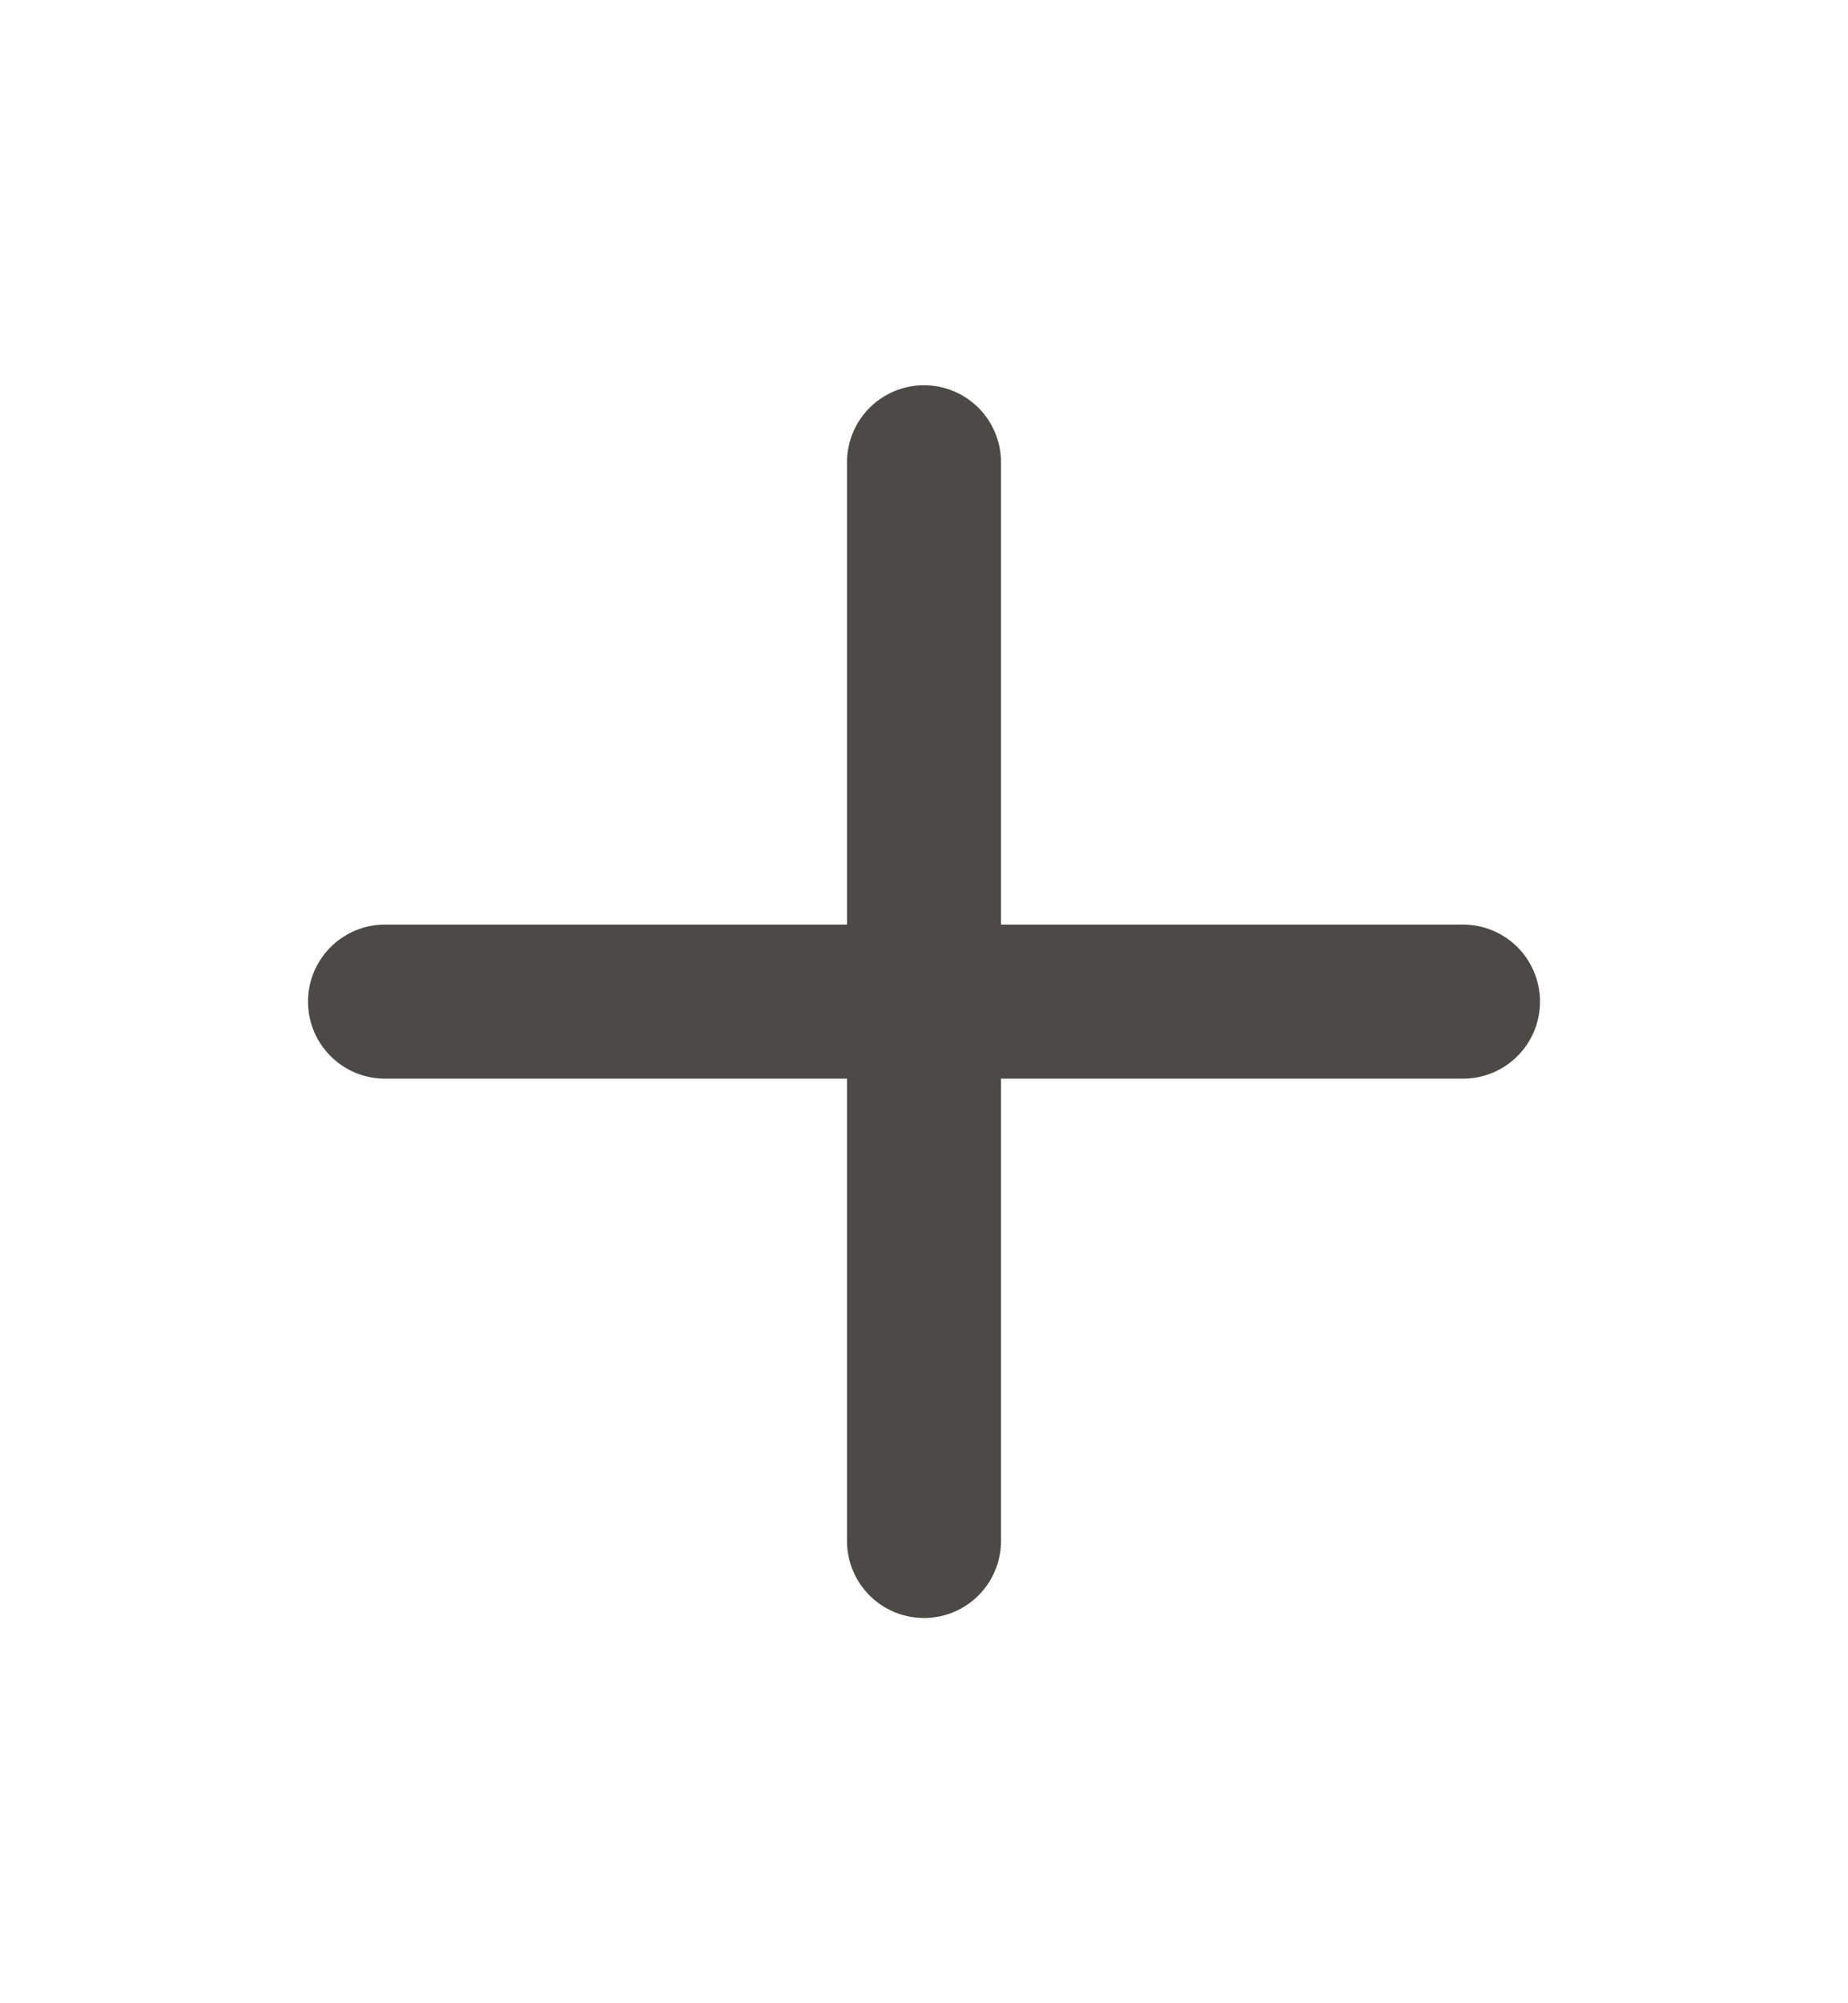
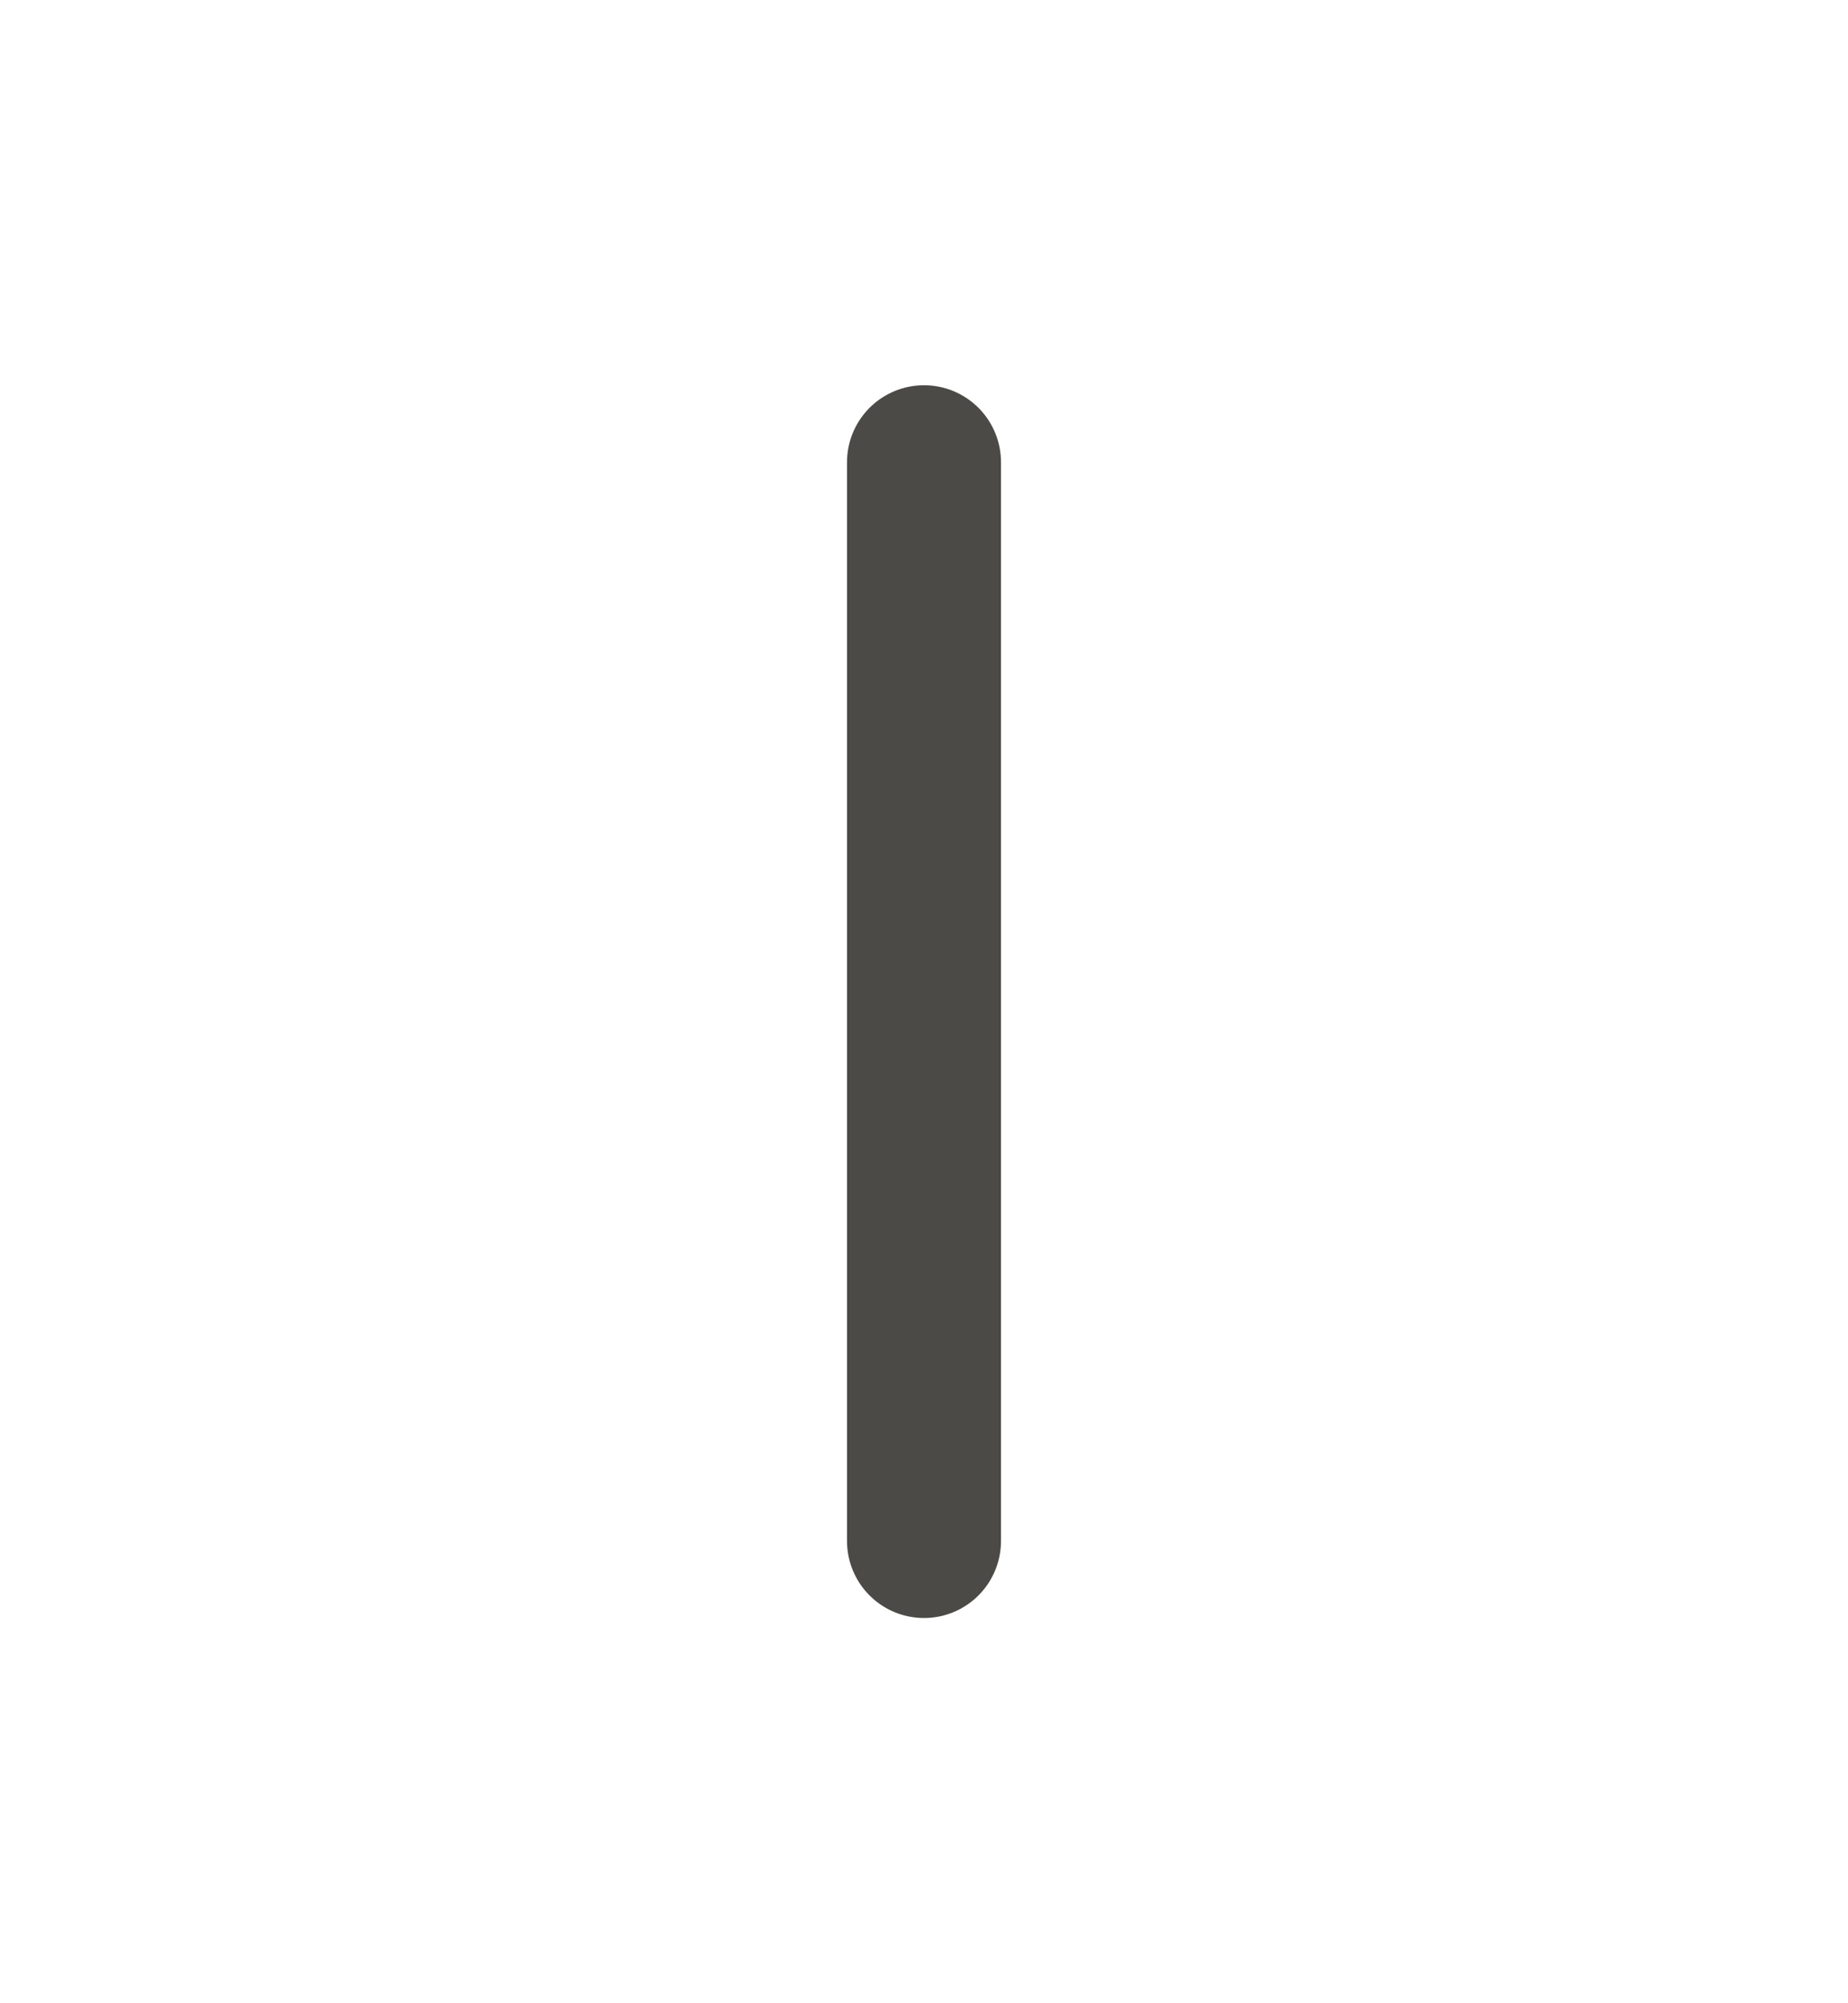
<svg xmlns="http://www.w3.org/2000/svg" width="12" height="13" viewBox="0 0 12 13" fill="none">
  <path d="M6 3L6 10" stroke="#4B4A47" stroke-linecap="round" />
-   <path d="M9.5 6.5L2.5 6.5" stroke="#4B4A47" stroke-linecap="round" />
</svg>